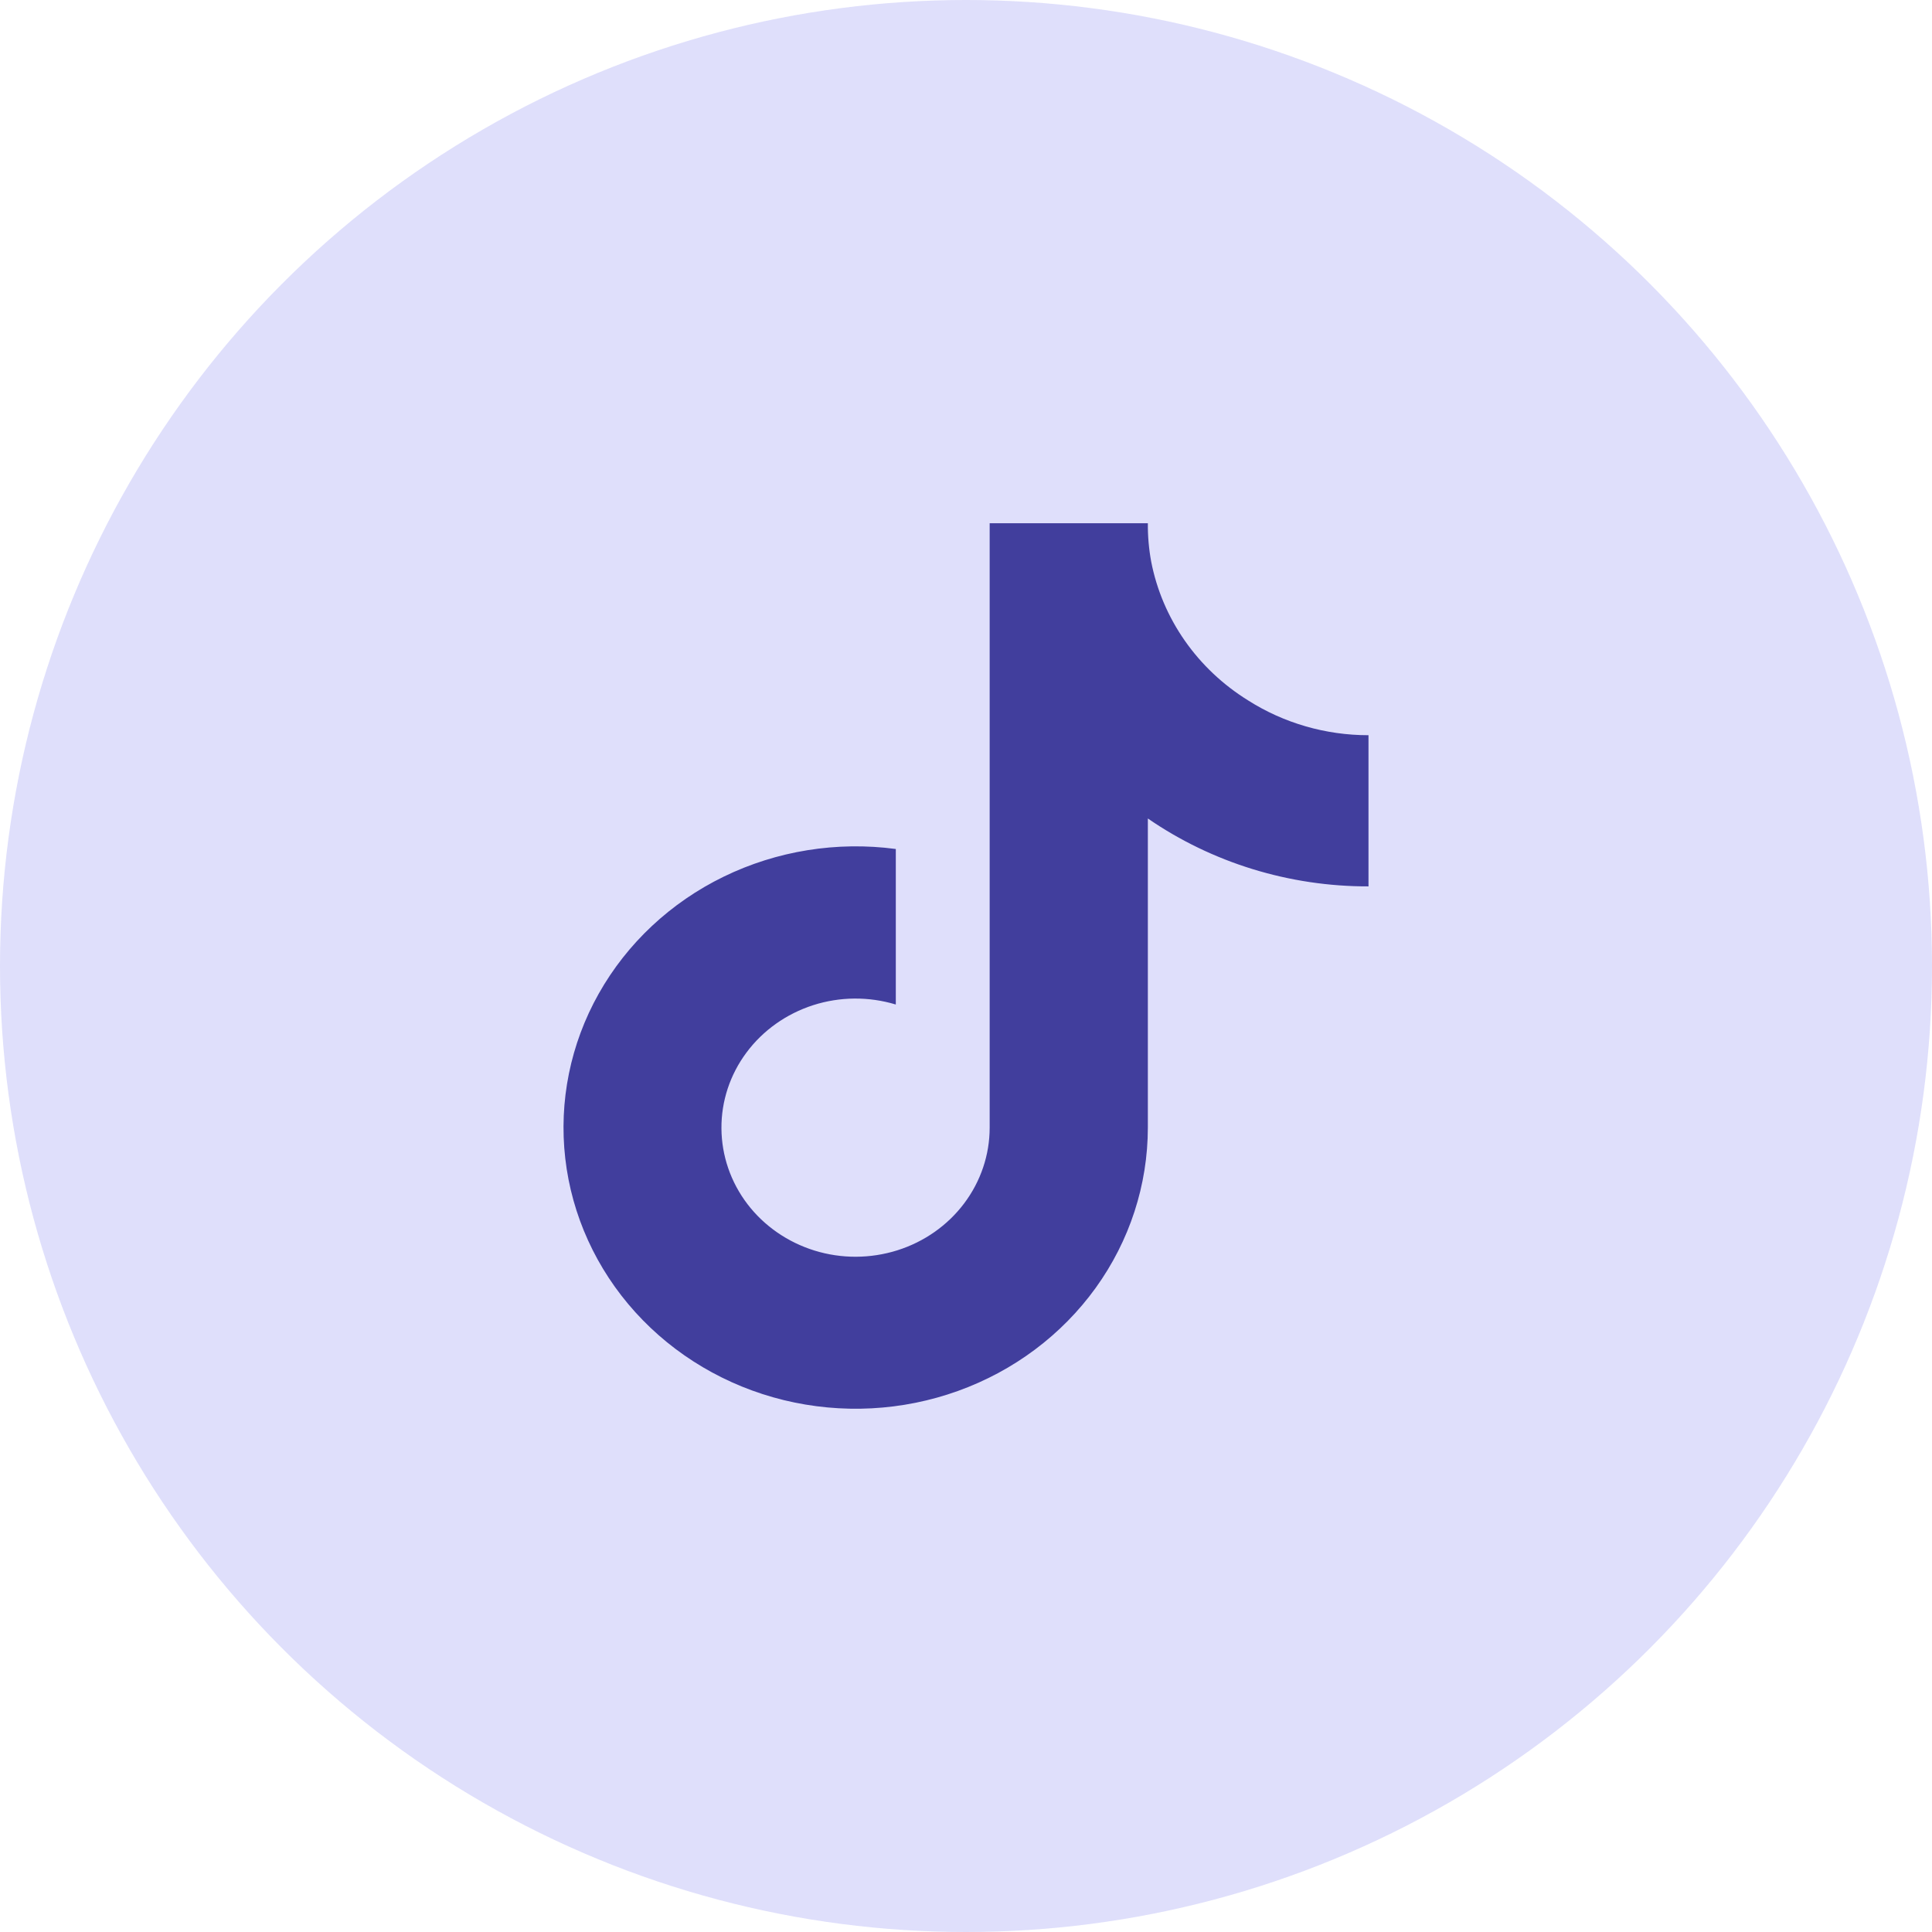
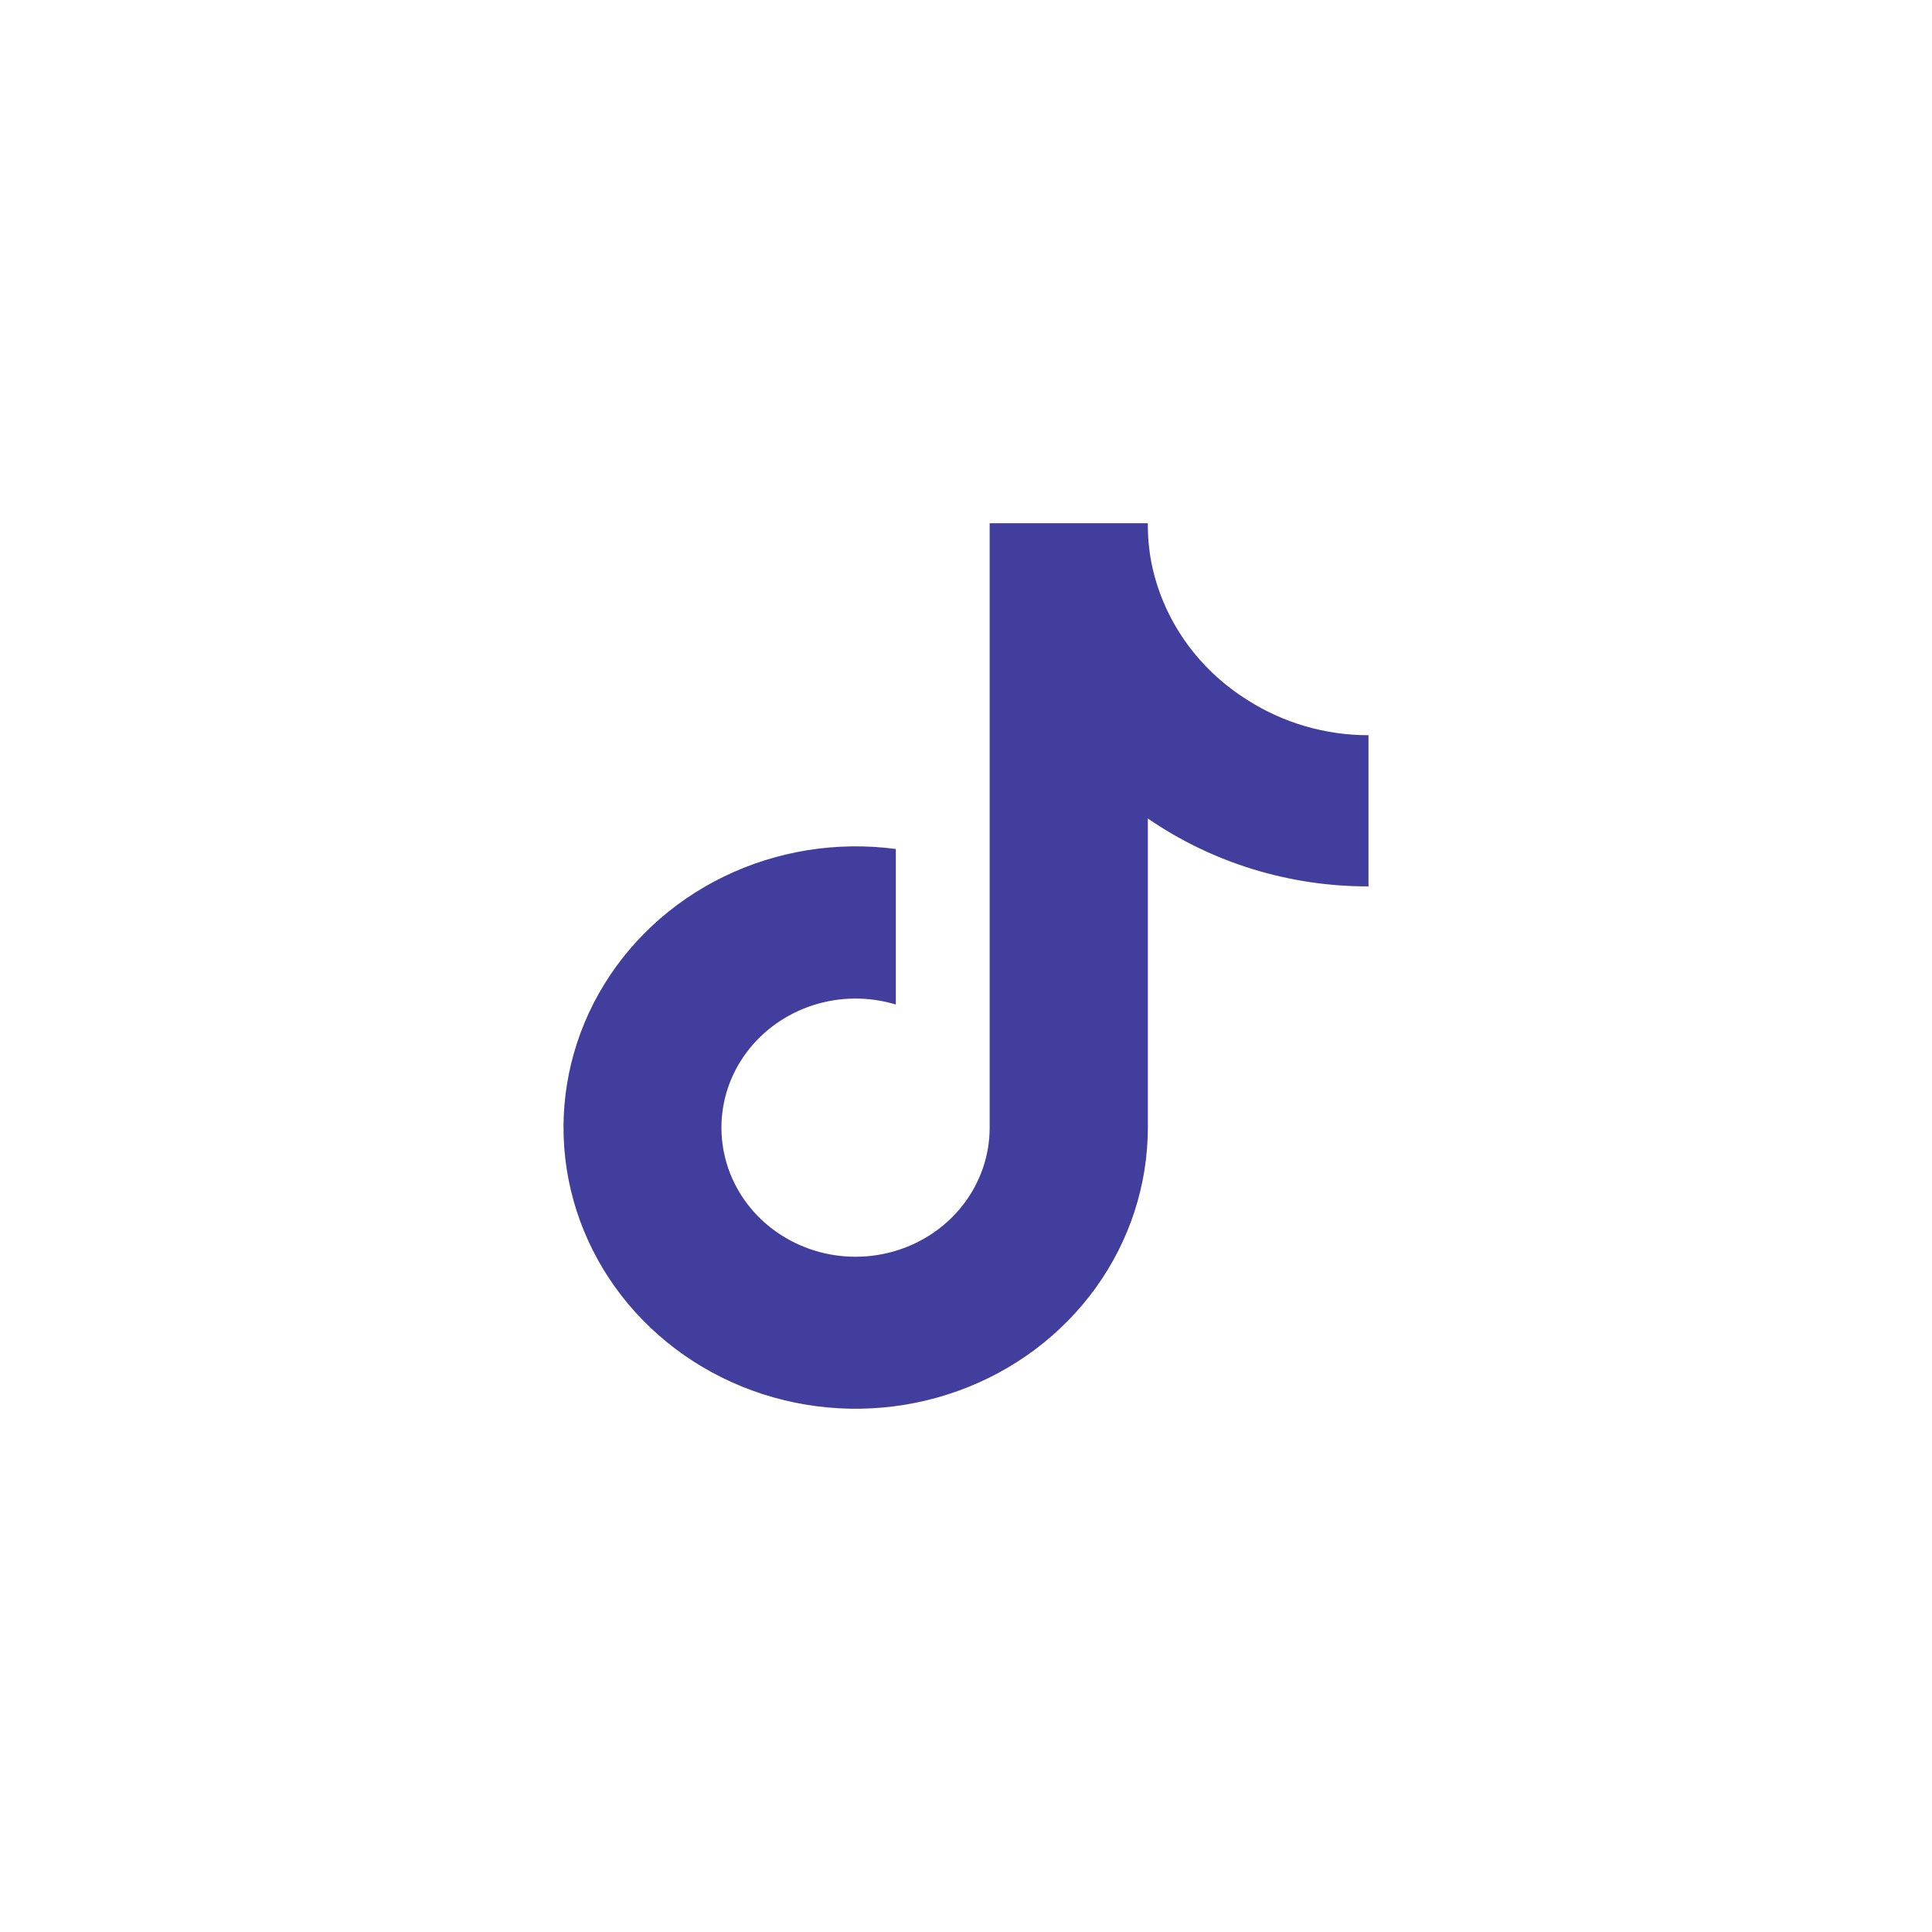
<svg xmlns="http://www.w3.org/2000/svg" width="48" height="48" viewBox="0 0 48 48" fill="none">
  <g id="Group 427321884">
-     <circle id="Ellipse 10" cx="24" cy="24" r="24" fill="#DFDFFB" />
    <g id="ð¦ icon &quot;TikTok&quot;">
-       <path id="Vector" d="M34 22.022C32.034 22.026 30.116 21.436 28.518 20.335V28.016C28.517 29.439 28.065 30.828 27.223 31.996C26.38 33.165 25.187 34.059 23.802 34.557C22.418 35.056 20.908 35.135 19.475 34.786C18.043 34.436 16.755 33.674 15.784 32.601C14.813 31.528 14.206 30.195 14.044 28.781C13.882 27.367 14.171 25.939 14.875 24.688C15.579 23.437 16.662 22.422 17.981 21.78C19.3 21.138 20.791 20.898 22.256 21.093V24.957C21.585 24.754 20.866 24.76 20.2 24.974C19.534 25.189 18.955 25.6 18.546 26.15C18.137 26.699 17.919 27.359 17.924 28.035C17.928 28.711 18.154 29.369 18.569 29.914C18.985 30.459 19.569 30.863 20.237 31.07C20.906 31.277 21.625 31.274 22.293 31.064C22.96 30.854 23.542 30.446 23.954 29.898C24.366 29.351 24.588 28.692 24.588 28.016V13H28.518C28.515 13.319 28.543 13.638 28.601 13.953C28.737 14.655 29.021 15.323 29.435 15.916C29.849 16.509 30.384 17.014 31.008 17.401C31.895 17.965 32.936 18.267 34 18.266V22.022Z" fill="#413E9D" />
+       <path id="Vector" d="M34 22.022C32.034 22.026 30.116 21.436 28.518 20.335V28.016C28.517 29.439 28.065 30.828 27.223 31.996C26.38 33.165 25.187 34.059 23.802 34.557C22.418 35.056 20.908 35.135 19.475 34.786C18.043 34.436 16.755 33.674 15.784 32.601C14.813 31.528 14.206 30.195 14.044 28.781C13.882 27.367 14.171 25.939 14.875 24.688C15.579 23.437 16.662 22.422 17.981 21.78C19.3 21.138 20.791 20.898 22.256 21.093V24.957C21.585 24.754 20.866 24.76 20.2 24.974C19.534 25.189 18.955 25.6 18.546 26.15C18.137 26.699 17.919 27.359 17.924 28.035C17.928 28.711 18.154 29.369 18.569 29.914C18.985 30.459 19.569 30.863 20.237 31.07C20.906 31.277 21.625 31.274 22.293 31.064C22.96 30.854 23.542 30.446 23.954 29.898C24.366 29.351 24.588 28.692 24.588 28.016V13H28.518C28.515 13.319 28.543 13.638 28.601 13.953C28.737 14.655 29.021 15.323 29.435 15.916C29.849 16.509 30.384 17.014 31.008 17.401C31.895 17.965 32.936 18.267 34 18.266V22.022" fill="#413E9D" />
    </g>
  </g>
</svg>